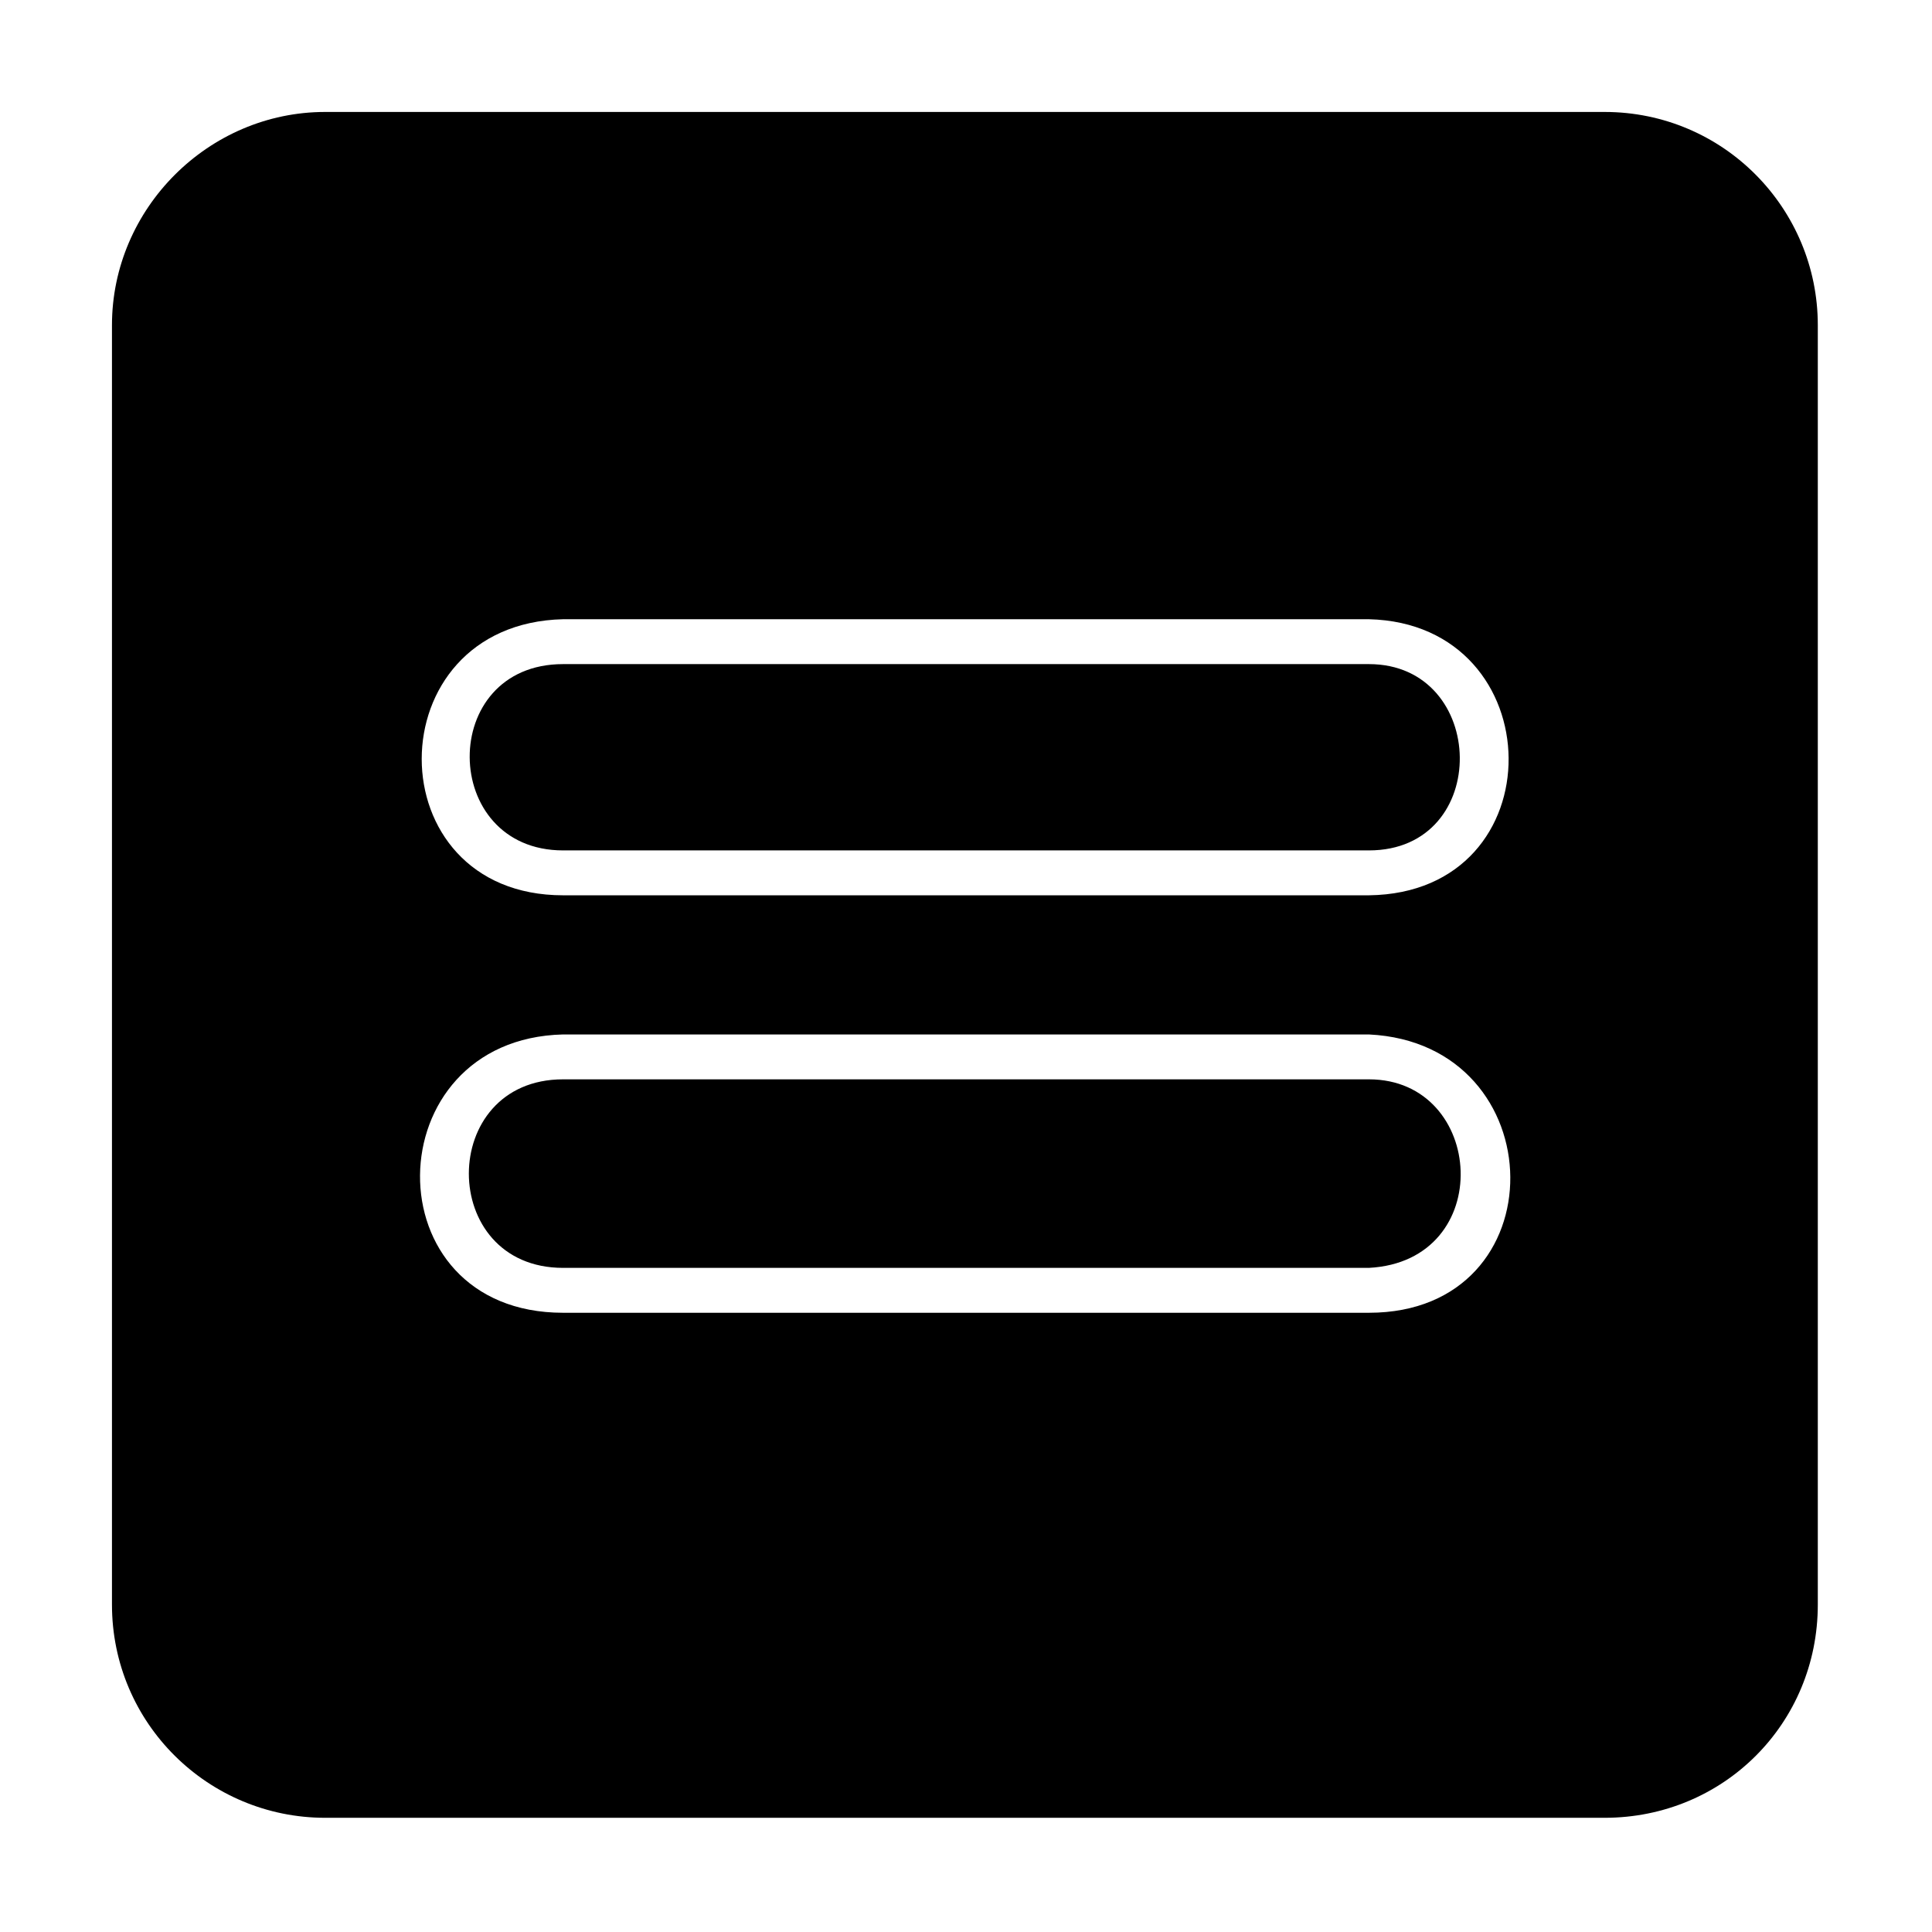
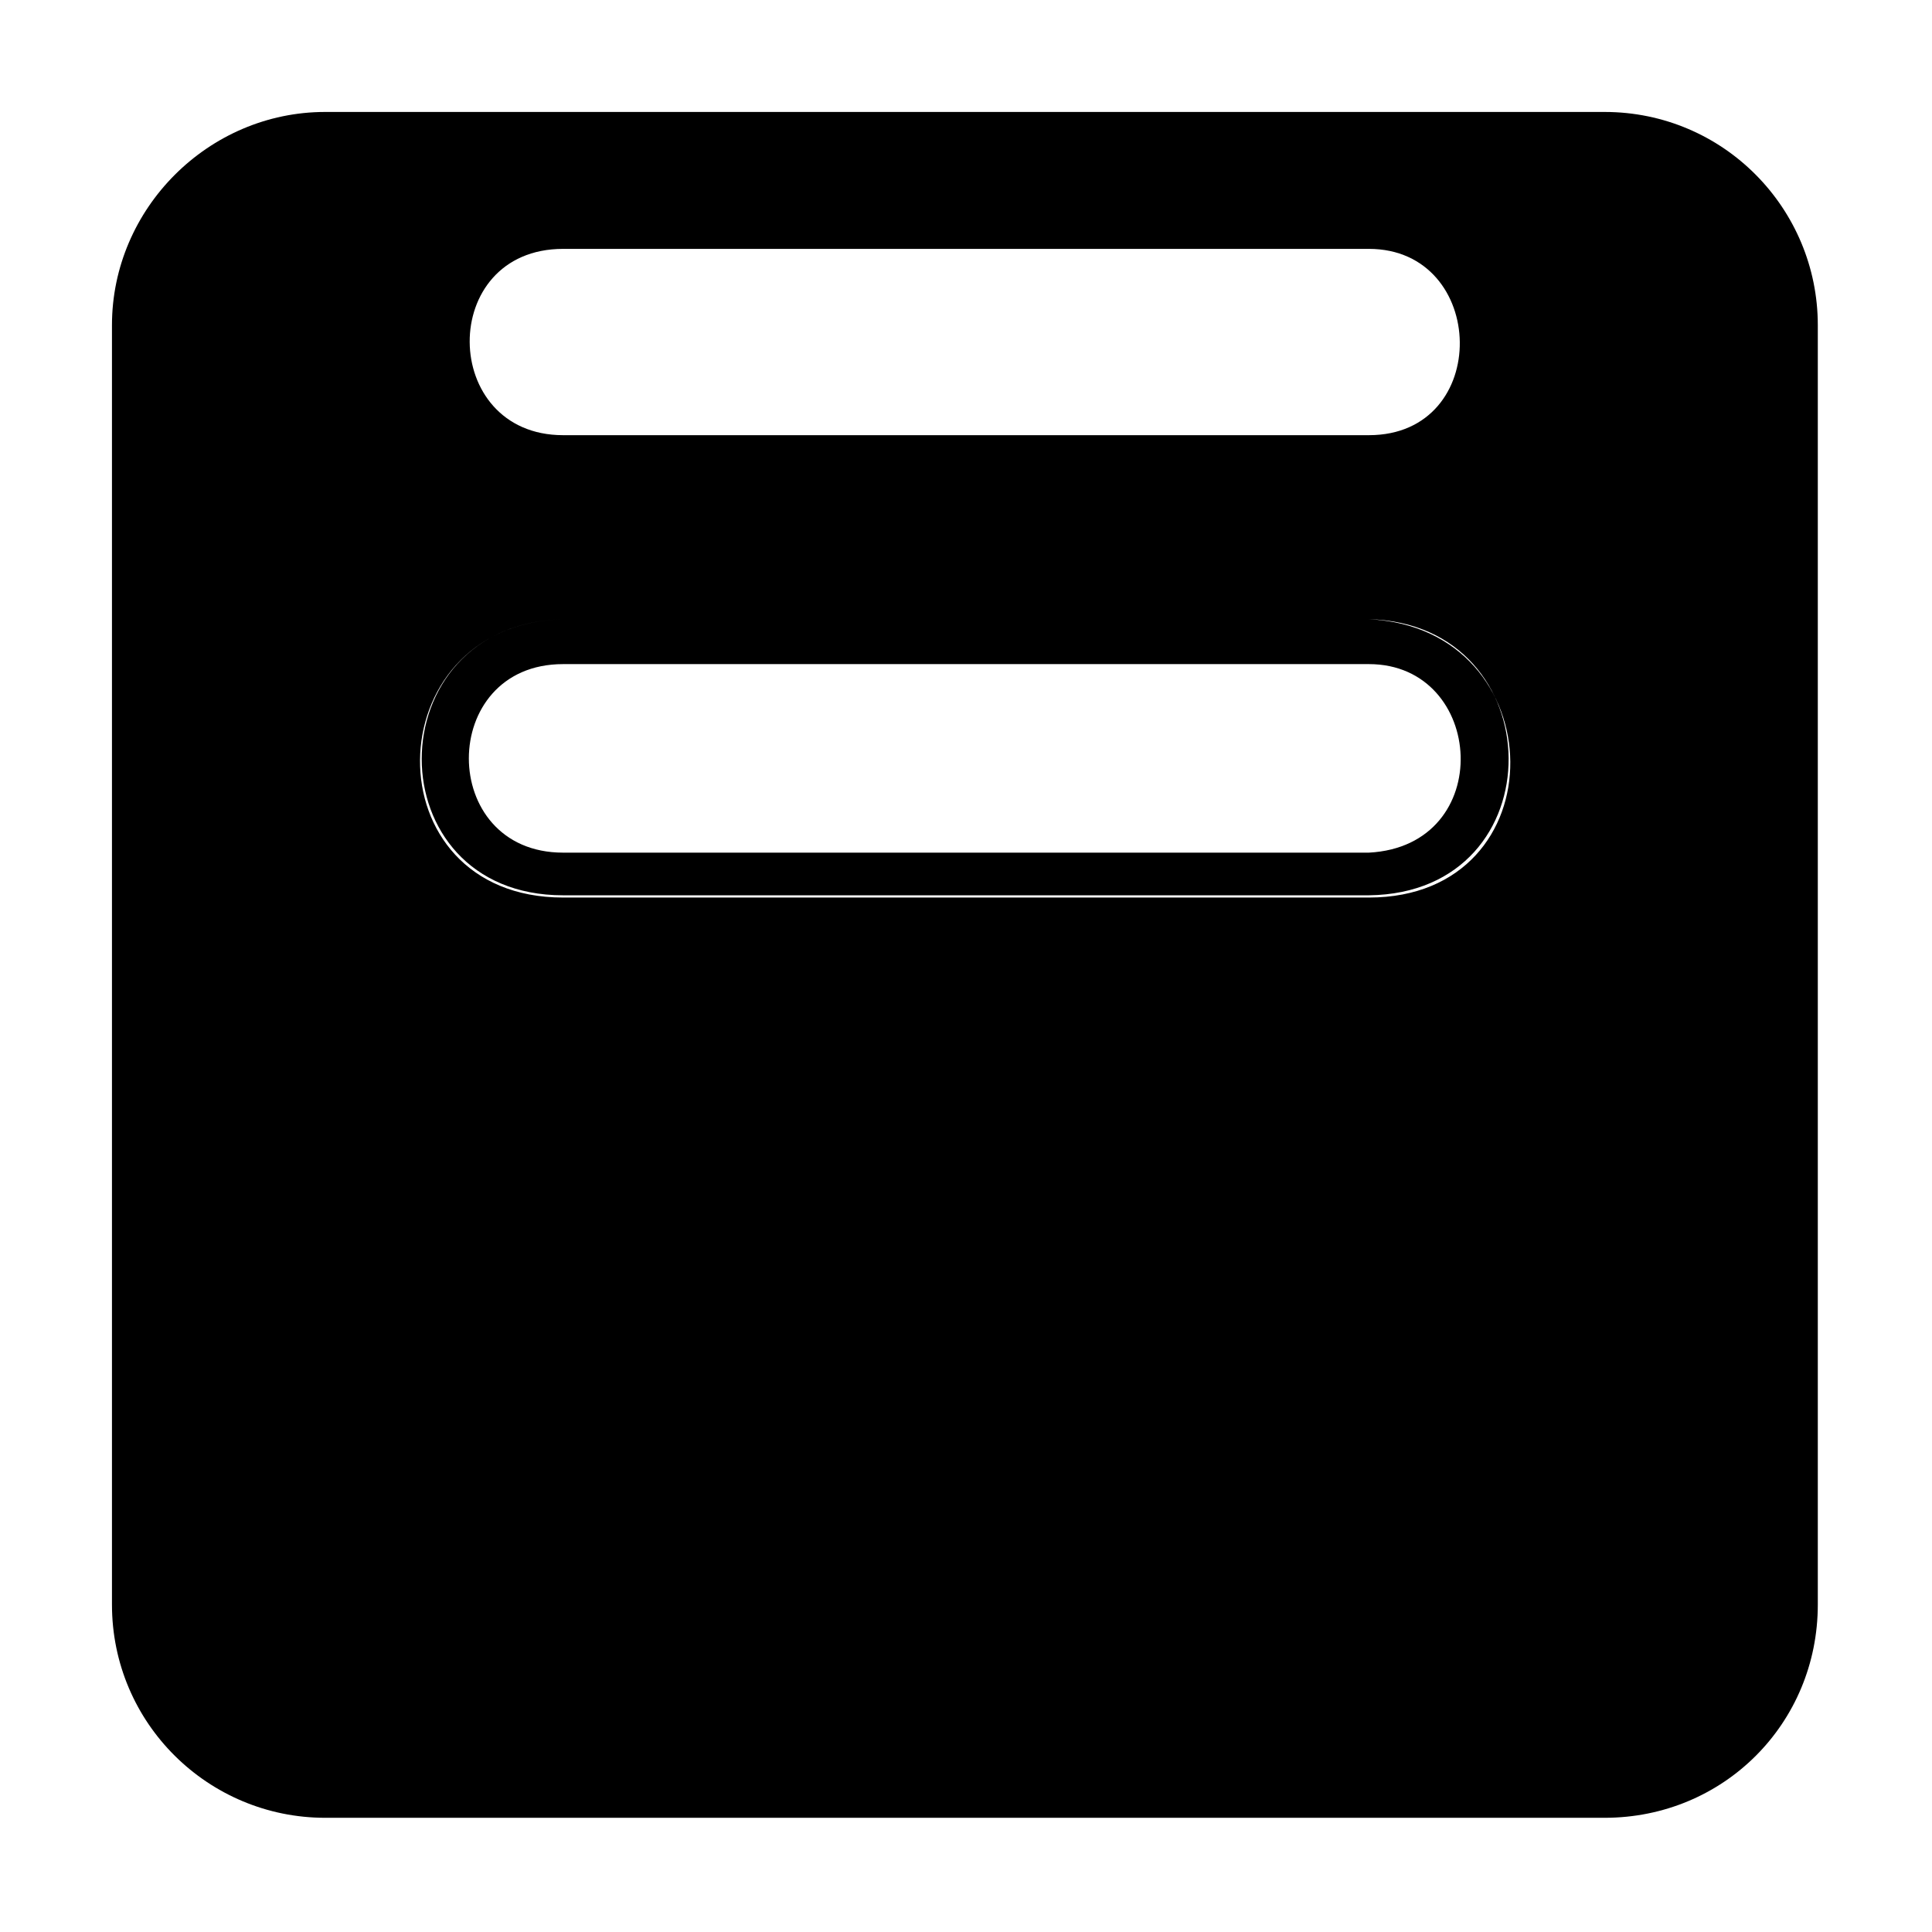
<svg xmlns="http://www.w3.org/2000/svg" fill="#000000" width="800px" height="800px" version="1.1" viewBox="144 144 512 512">
-   <path d="m230.18 173.67h339.05c31.523 0 56.508 25.578 56.508 56.508v339.05c0 31.523-24.98 56.508-56.508 56.508h-339.05c-30.93 0-56.508-24.98-56.508-56.508v-339.05c0-30.93 25.578-56.508 56.508-56.508zm63.051 134.43h213.54c48.773 1.191 49.965 72.566 0 73.164h-213.54c-49.965 0-49.965-71.973 0-73.164zm0 110.04h213.54c49.371 2.379 50.559 73.758 0 73.758h-213.54c-51.152 0-49.965-72.566 0-73.758zm213.54 11.895h-213.54c-33.309 0-33.309 49.965 0 49.965h213.54c33.906-1.785 30.93-49.965 0-49.965zm0-110.04h-213.54c-33.309 0-32.715 49.371 0 49.371h213.54c32.715 0 31.523-49.371 0-49.371z" fill-rule="evenodd" />
+   <path d="m230.18 173.67h339.05c31.523 0 56.508 25.578 56.508 56.508v339.05c0 31.523-24.98 56.508-56.508 56.508h-339.05c-30.93 0-56.508-24.98-56.508-56.508v-339.05c0-30.93 25.578-56.508 56.508-56.508zm63.051 134.43h213.54c48.773 1.191 49.965 72.566 0 73.164h-213.54c-49.965 0-49.965-71.973 0-73.164zh213.54c49.371 2.379 50.559 73.758 0 73.758h-213.54c-51.152 0-49.965-72.566 0-73.758zm213.54 11.895h-213.54c-33.309 0-33.309 49.965 0 49.965h213.54c33.906-1.785 30.93-49.965 0-49.965zm0-110.04h-213.54c-33.309 0-32.715 49.371 0 49.371h213.54c32.715 0 31.523-49.371 0-49.371z" fill-rule="evenodd" />
</svg>